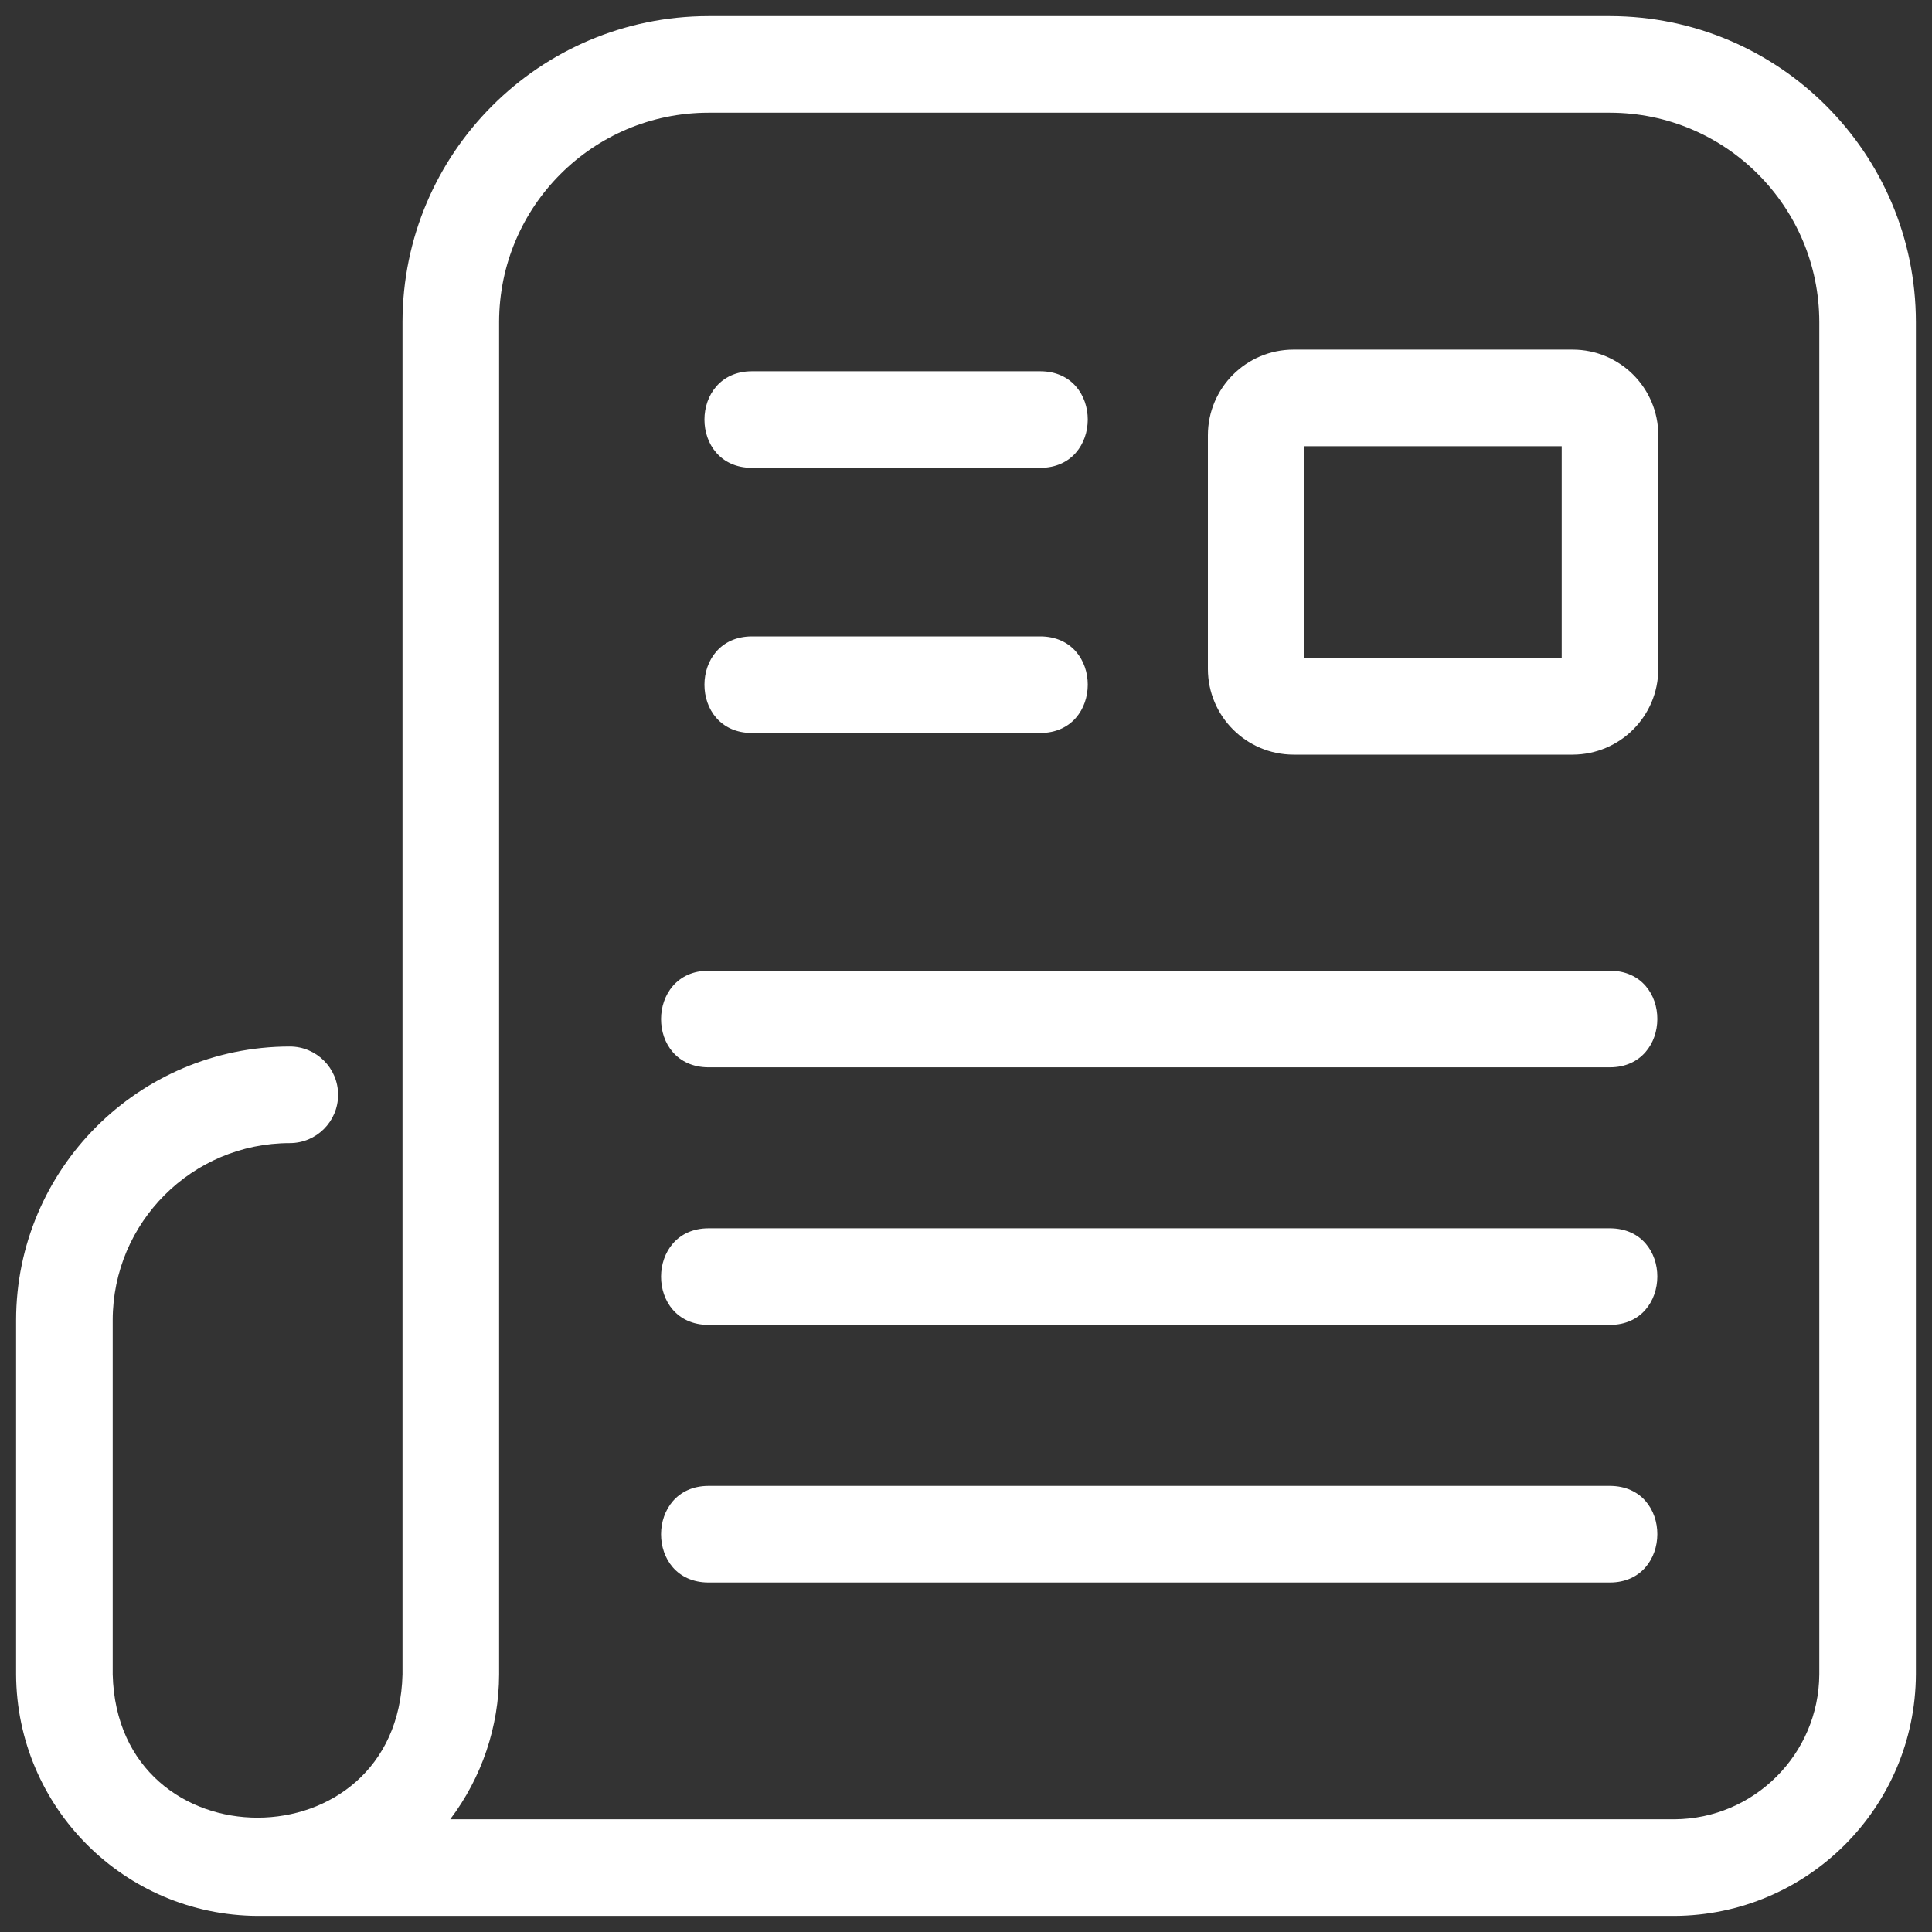
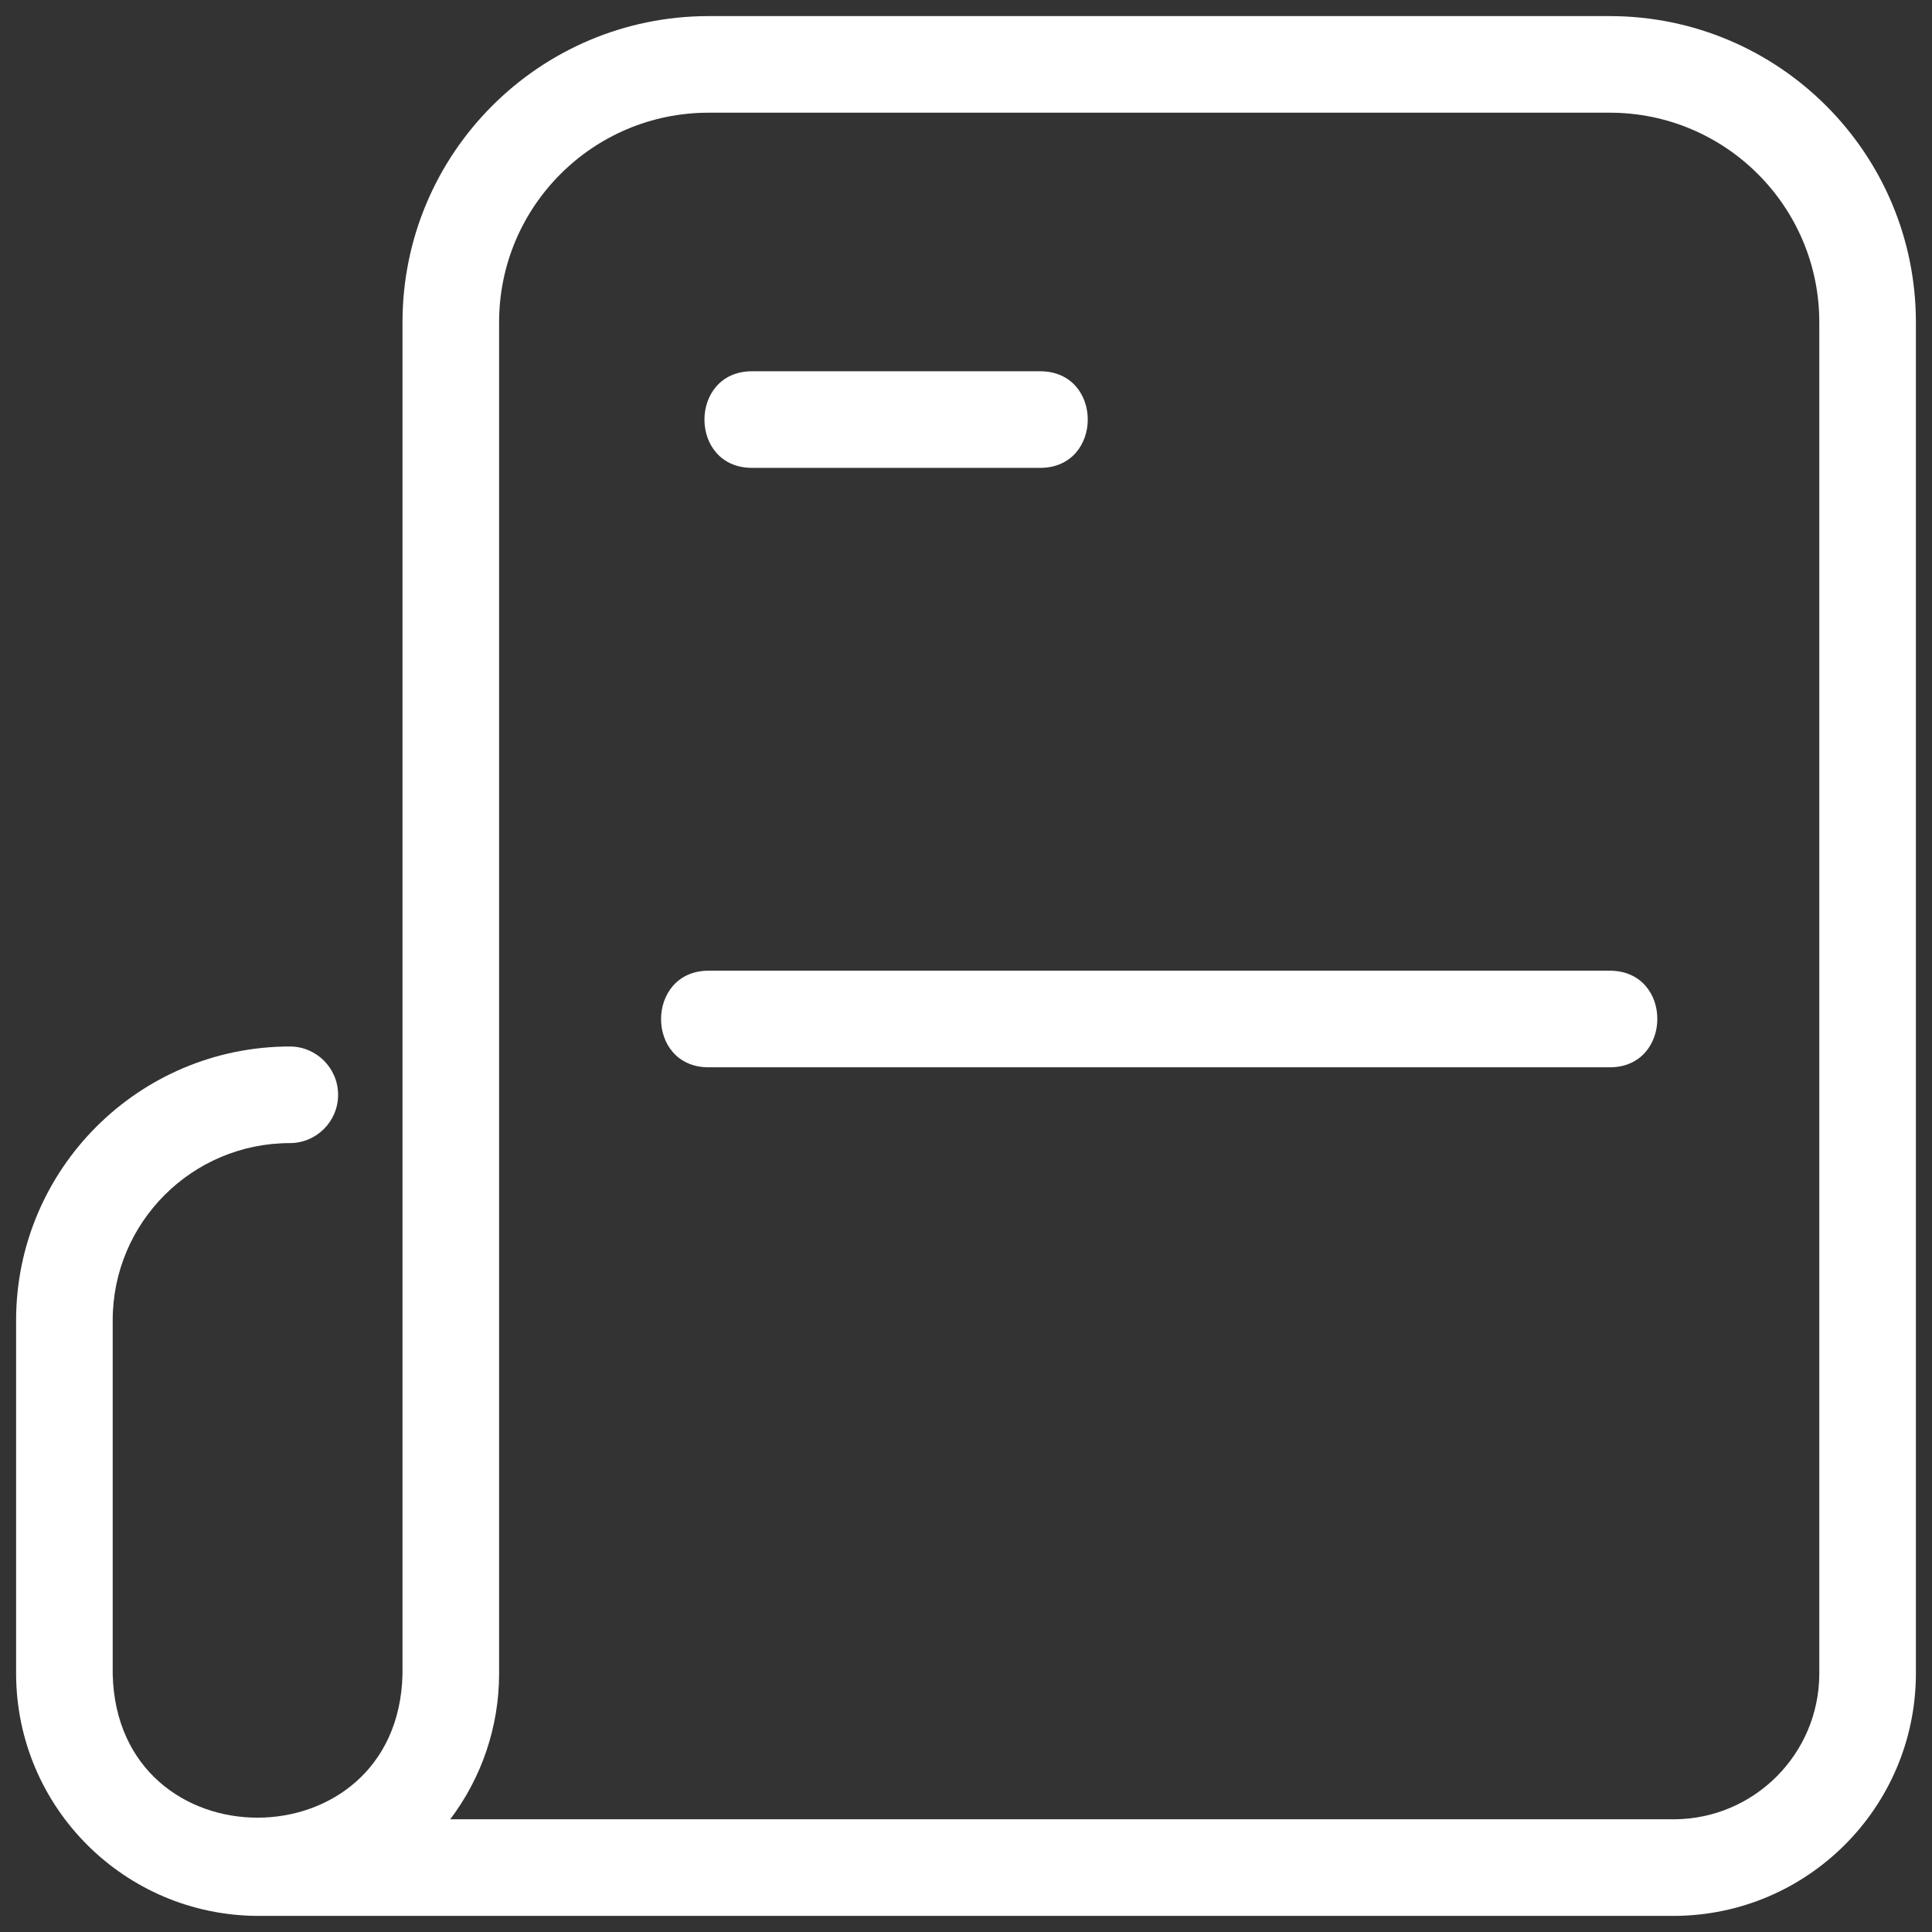
<svg xmlns="http://www.w3.org/2000/svg" id="Layer_1" height="512" viewBox="0 0 30 30" width="512">
  <rect x="0" y="0" width="30" height="30" fill="#333333" stroke="none" />
  <g>
    <path d="m25 15.073h-14c-.976.003-.984 1.496 0 1.5h14c.976-.003.984-1.496 0-1.5z" fill="#fff" />
-     <path d="m24.421 5.429h-4.336c-.734.001-1.328.595-1.329 1.329v3.631c.002.733.596 1.327 1.329 1.329h4.336c.733-.002 1.327-.596 1.329-1.329v-3.631c-.001-.734-.595-1.328-1.329-1.329zm-.171 4.789h-3.994v-3.289h3.994z" fill="#fff" />
-     <path d="m11.674 11.382h4.481c.98-.004.982-1.496 0-1.5h-4.481c-.979.004-.982 1.496 0 1.5z" fill="#fff" />
    <path d="m11.674 7.265h4.481c.98-.004.982-1.496 0-1.5h-4.481c-.979.004-.982 1.496 0 1.5z" fill="#fff" />
-     <path d="m25 23.073h-14c-.976.003-.984 1.496 0 1.5h14c.976-.003.984-1.496 0-1.5z" fill="#fff" />
-     <path d="m25 19.073h-14c-.976.003-.984 1.496 0 1.5h14c.976-.003.984-1.496 0-1.5z" fill="#fff" />
    <path d="m25 .25h-14c-2.622.003-4.747 2.128-4.75 4.75v21c-.071 2.962-4.426 2.971-4.5 0v-5.5c.001-1.518 1.232-2.749 2.75-2.75.414 0 .75-.336.75-.75s-.336-.75-.75-.75c-2.346.002-4.248 1.904-4.25 4.25v5.5c.01 2.067 1.683 3.74 3.75 3.75h22c2.067-.01 3.74-1.683 3.75-3.75v-21c-.003-2.622-2.128-4.747-4.75-4.75zm3.25 25.75c-.008 1.239-1.011 2.242-2.25 2.25h-19.009c.49-.648.757-1.438.759-2.25v-21c.002-1.794 1.456-3.248 3.25-3.25h14c1.794.002 3.248 1.456 3.25 3.25z" fill="#fff" />
  </g>
</svg>